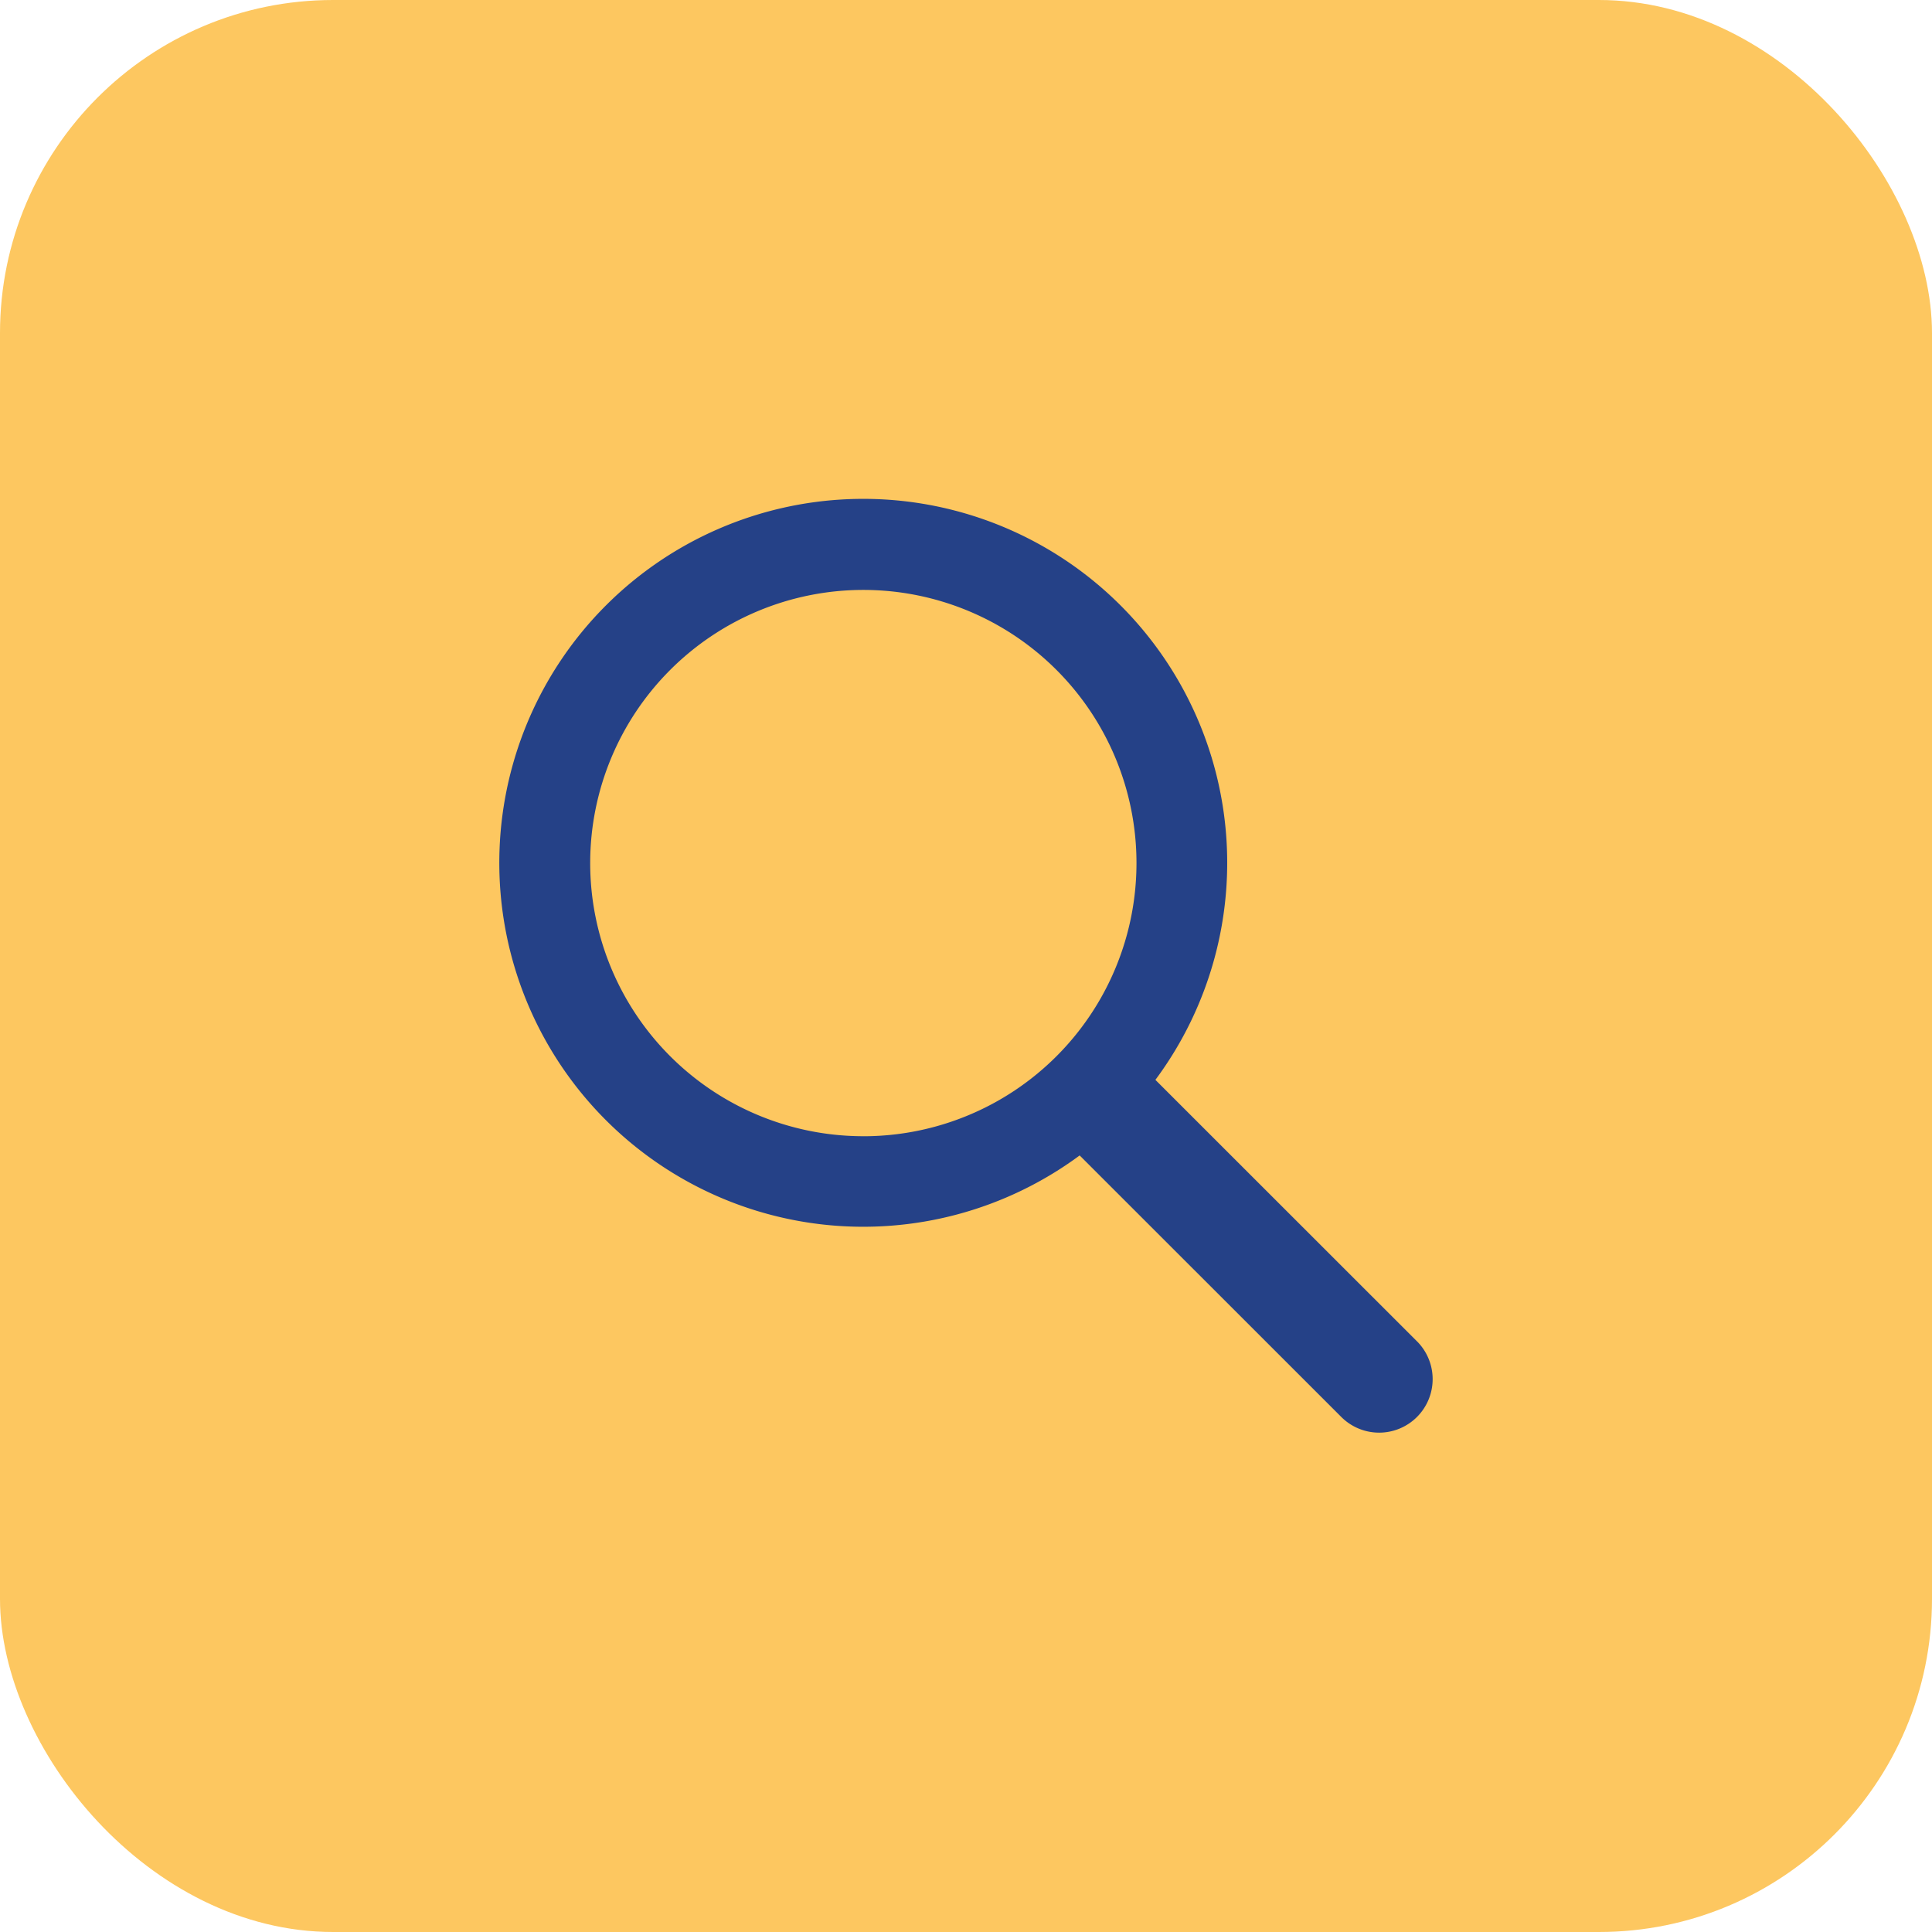
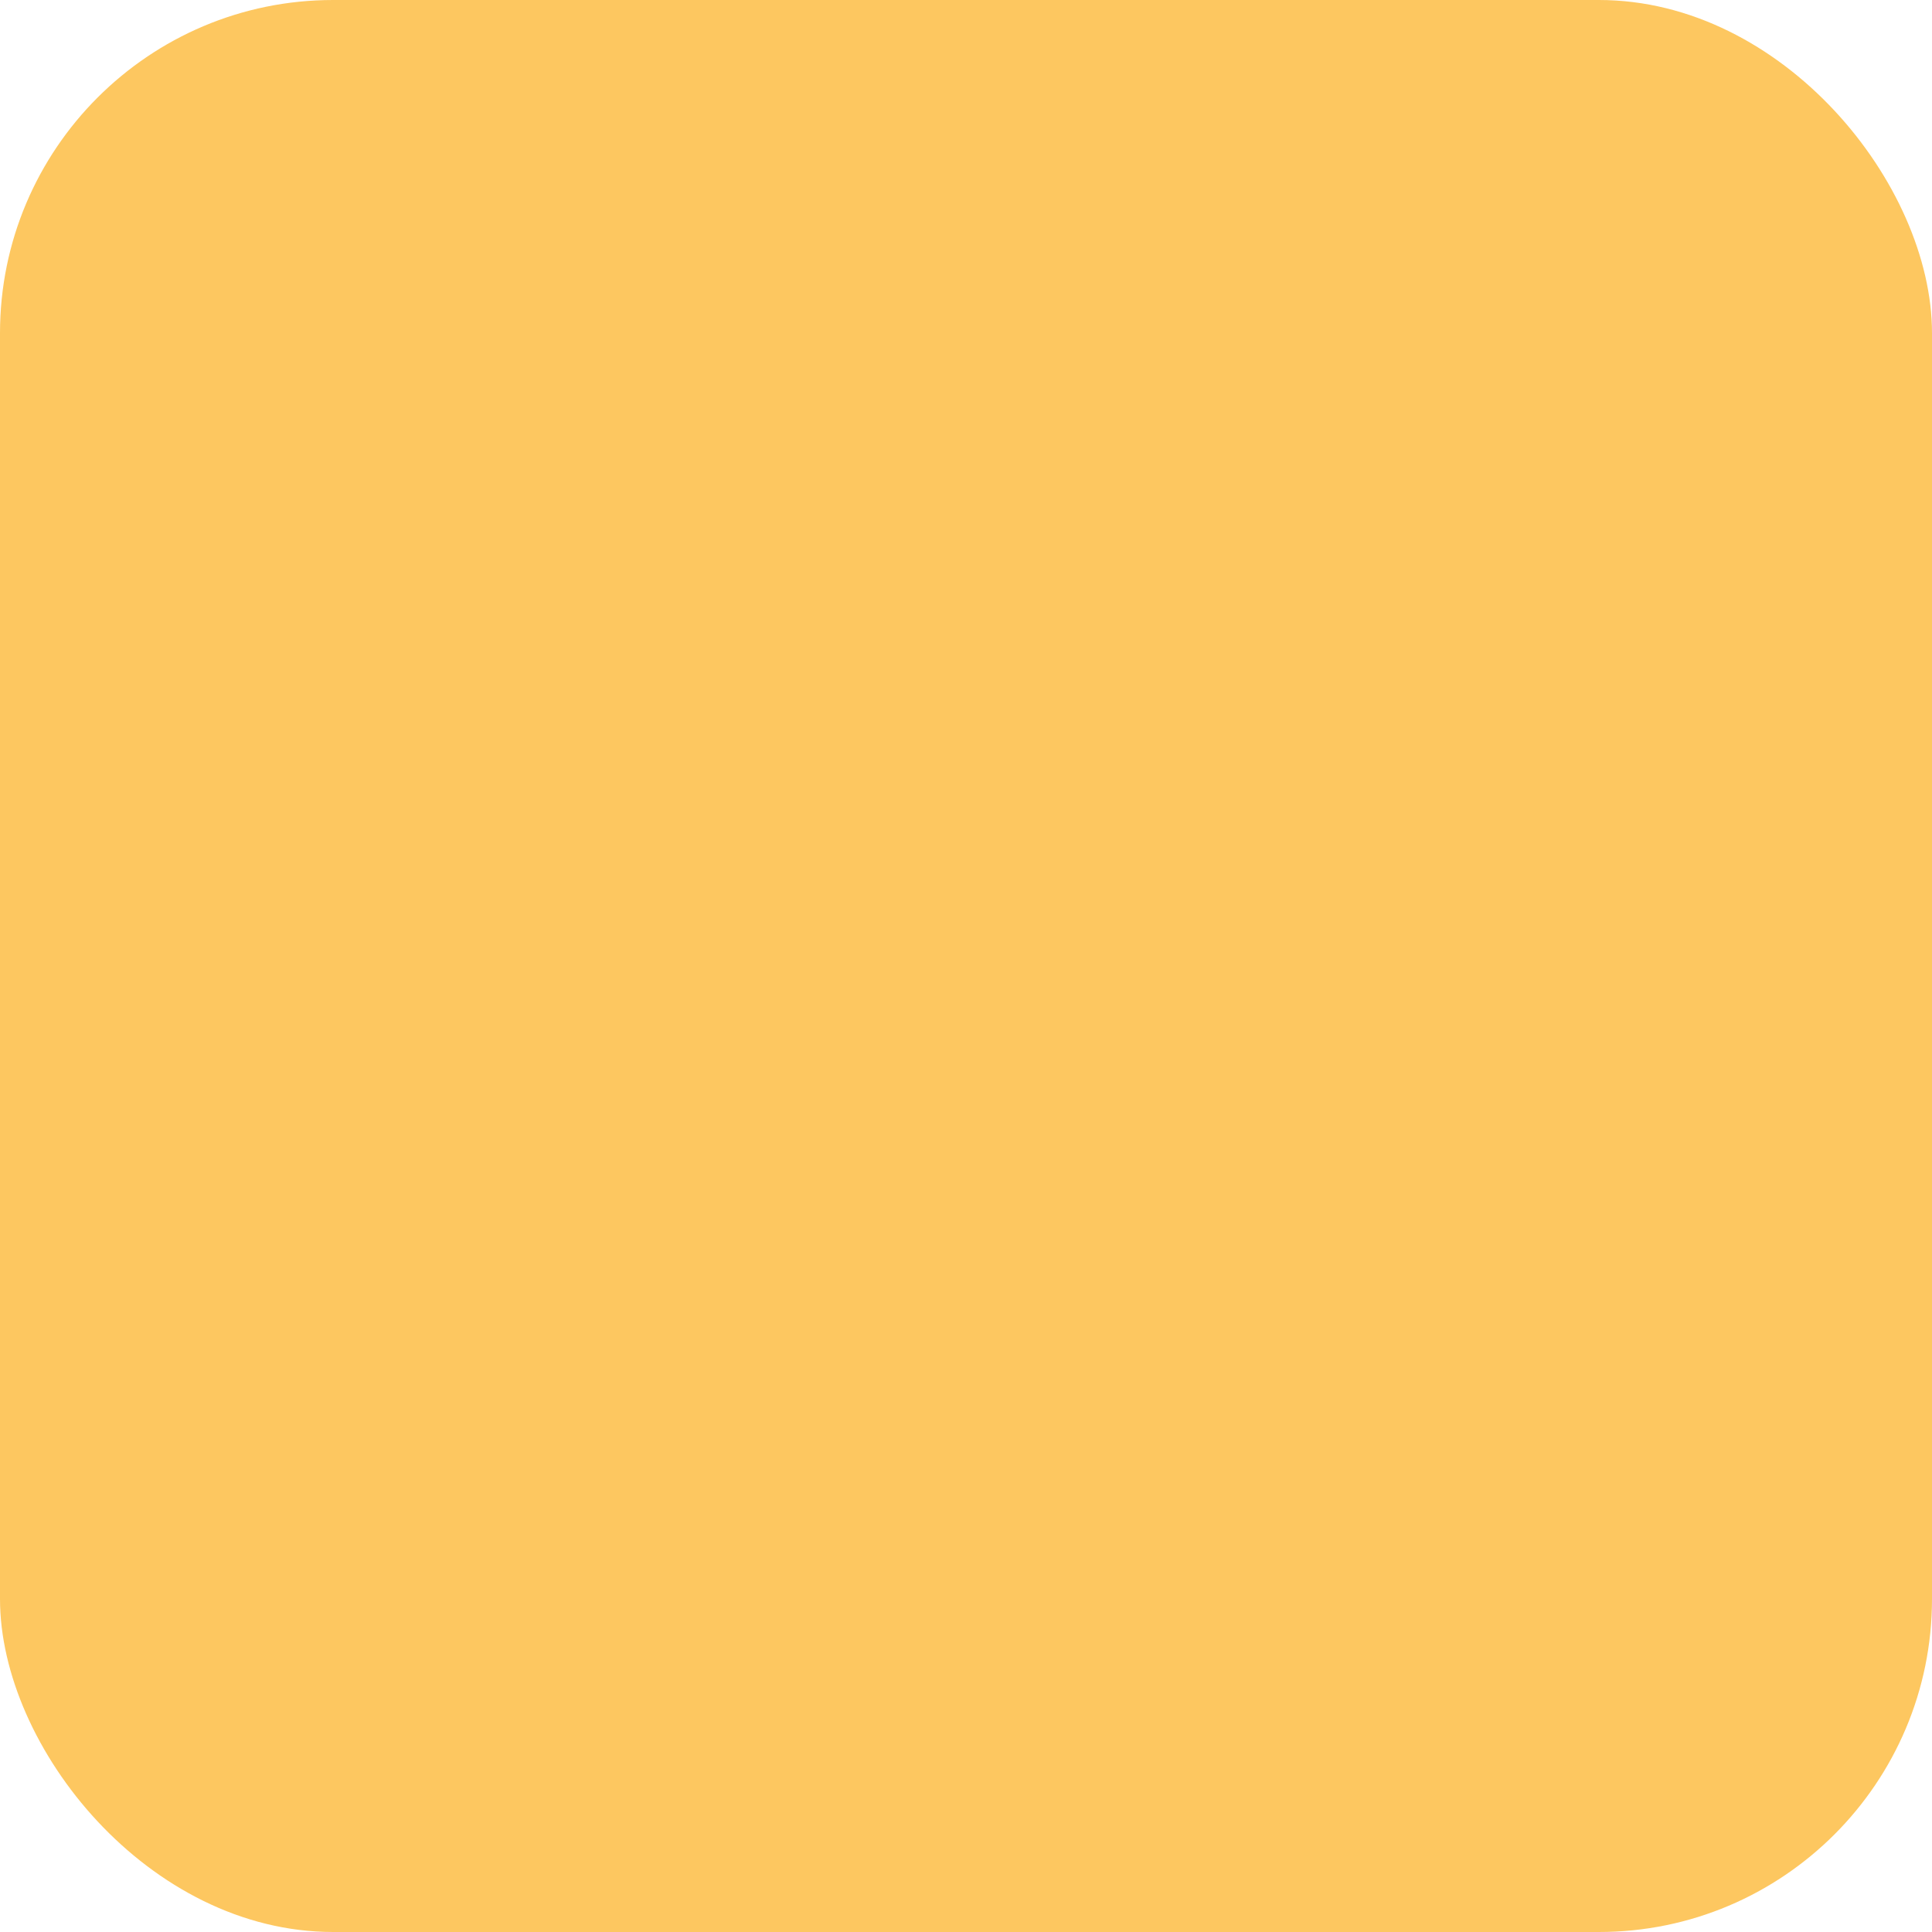
<svg xmlns="http://www.w3.org/2000/svg" id="Search" width="58" height="58" viewBox="0 0 58 58">
  <rect id="Rectangle_752" data-name="Rectangle 752" width="58" height="58" rx="10" fill="#fdc760" />
-   <path id="Path_3889" data-name="Path 3889" d="M1199.981,704.819l-7.853-7.85a10.926,10.926,0,1,0-2.274,2.269l7.854,7.851a1.606,1.606,0,0,0,2.273-2.271Zm-16.621-6.158a8.2,8.2,0,1,1,8.2-8.2A8.2,8.2,0,0,1,1183.361,698.662Z" transform="translate(-1157.442 -664.551)" fill="#254187" />
</svg>